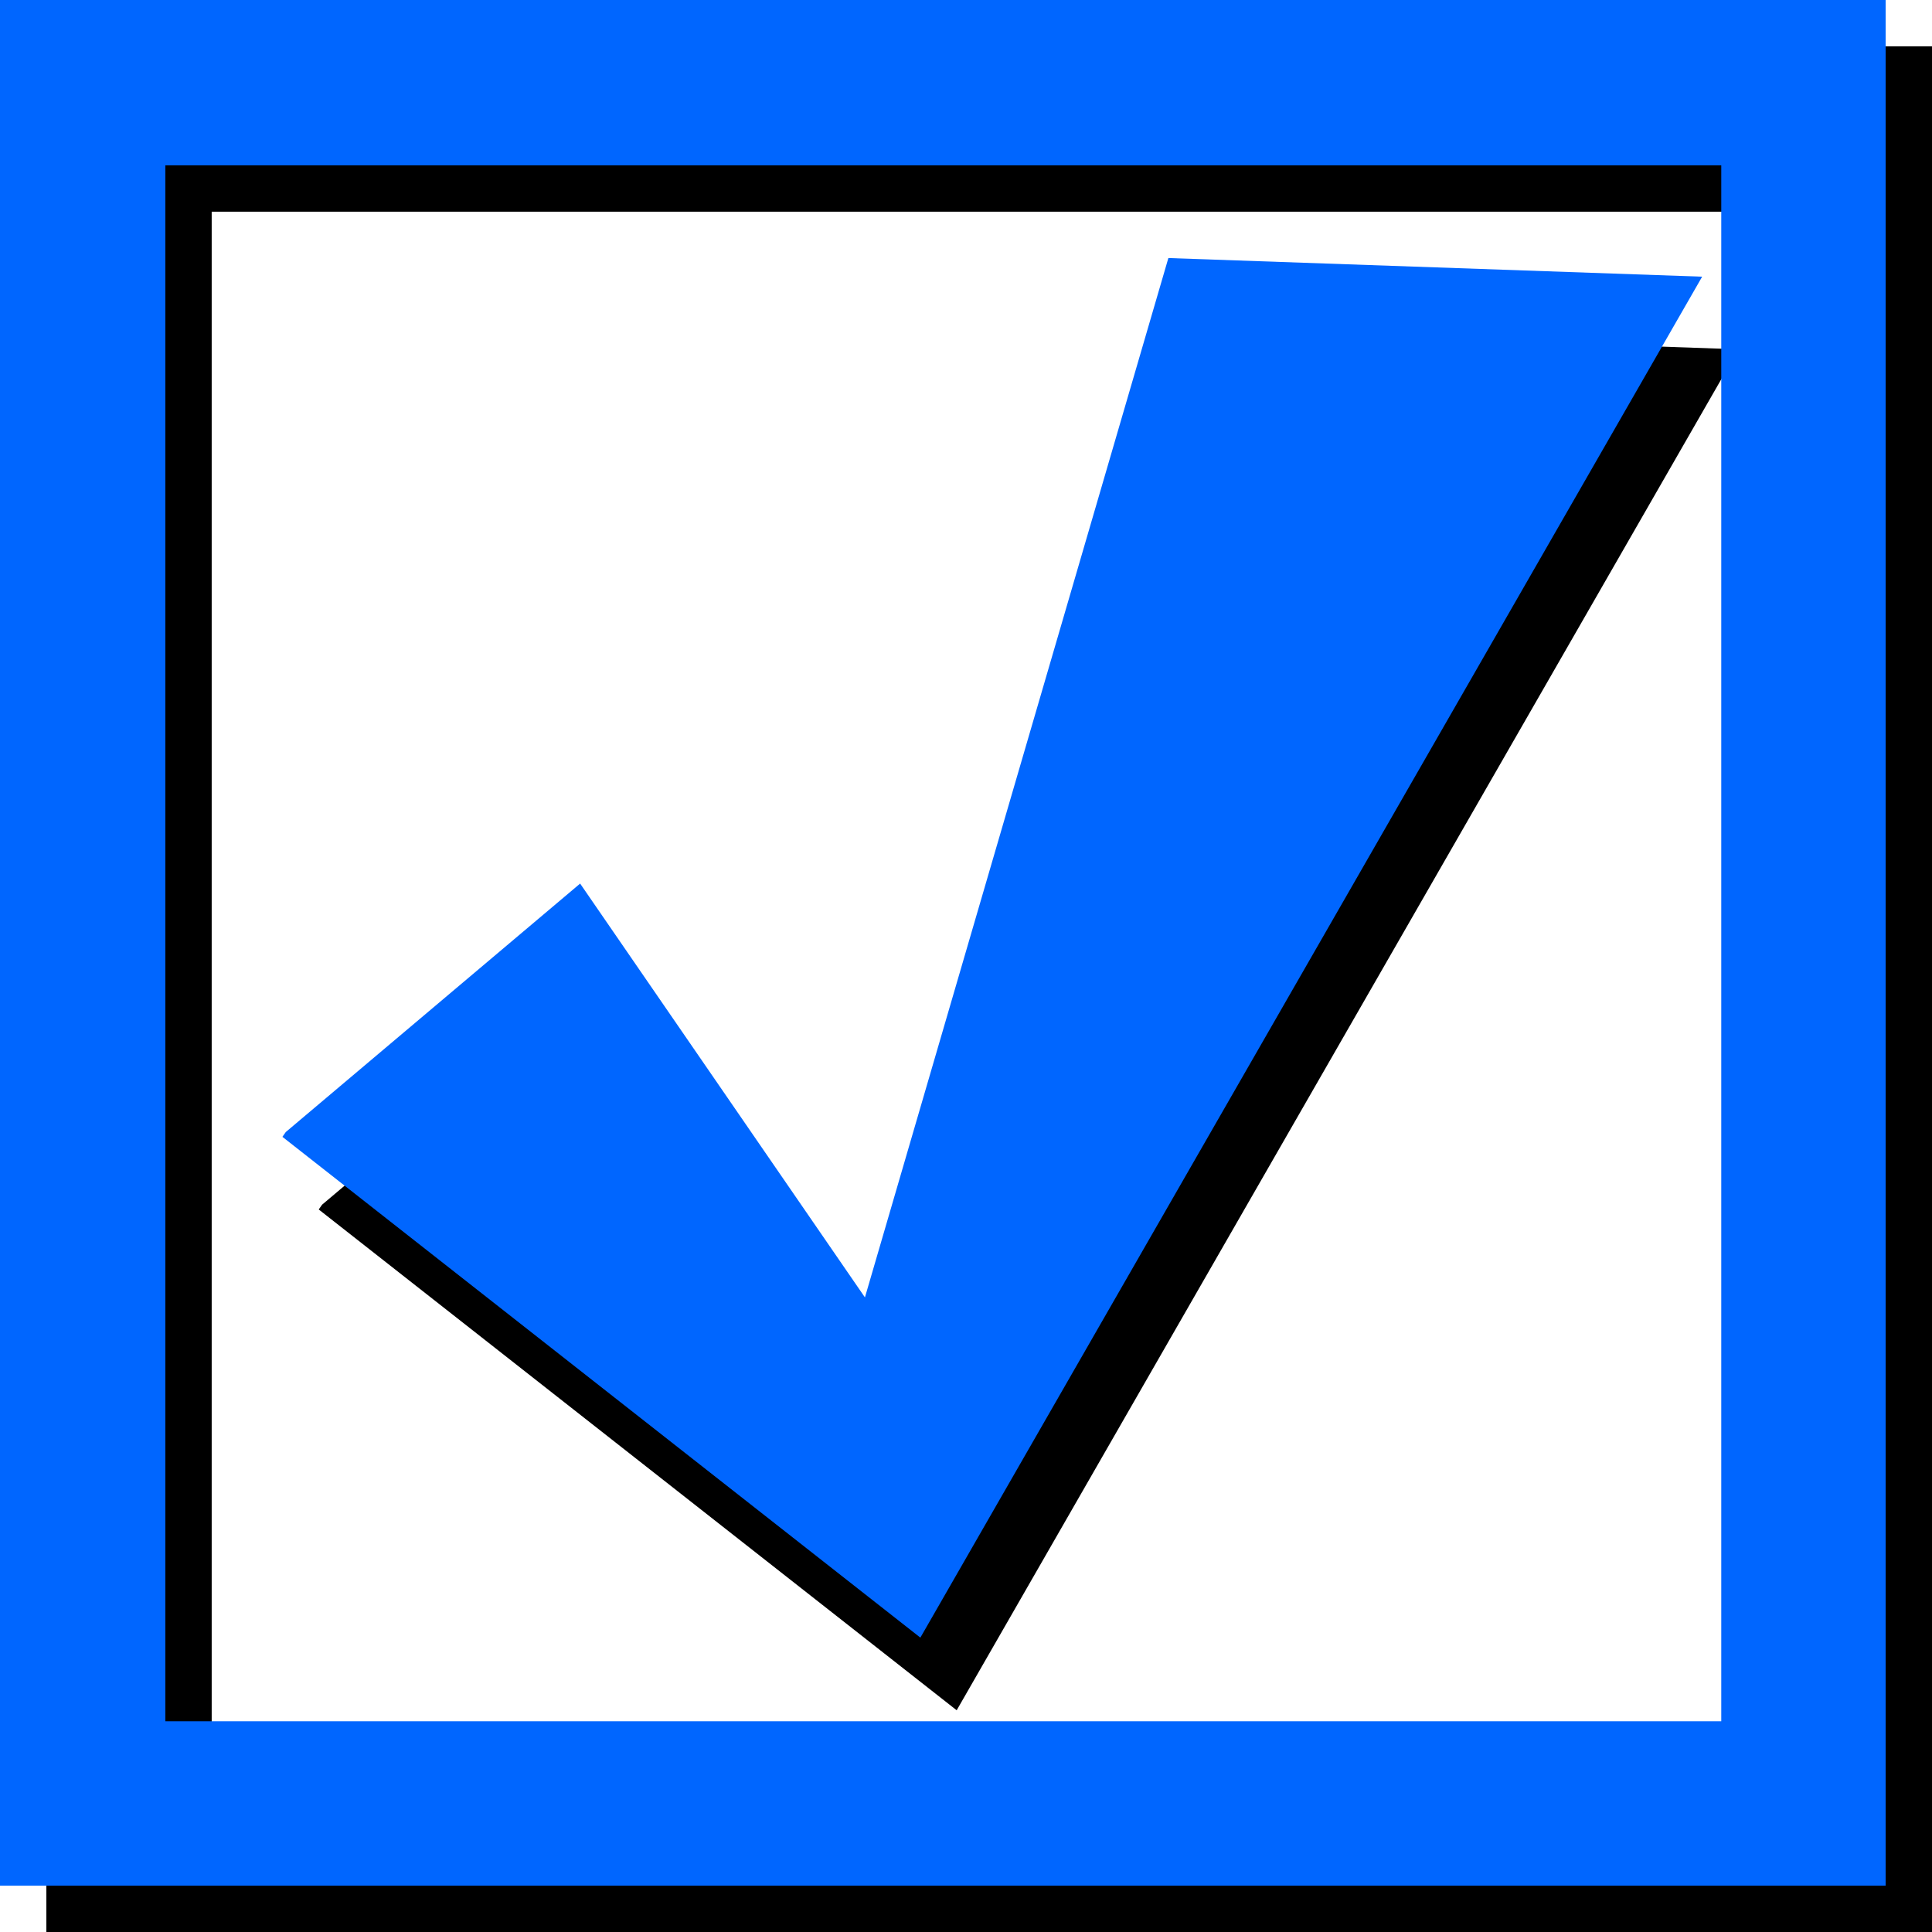
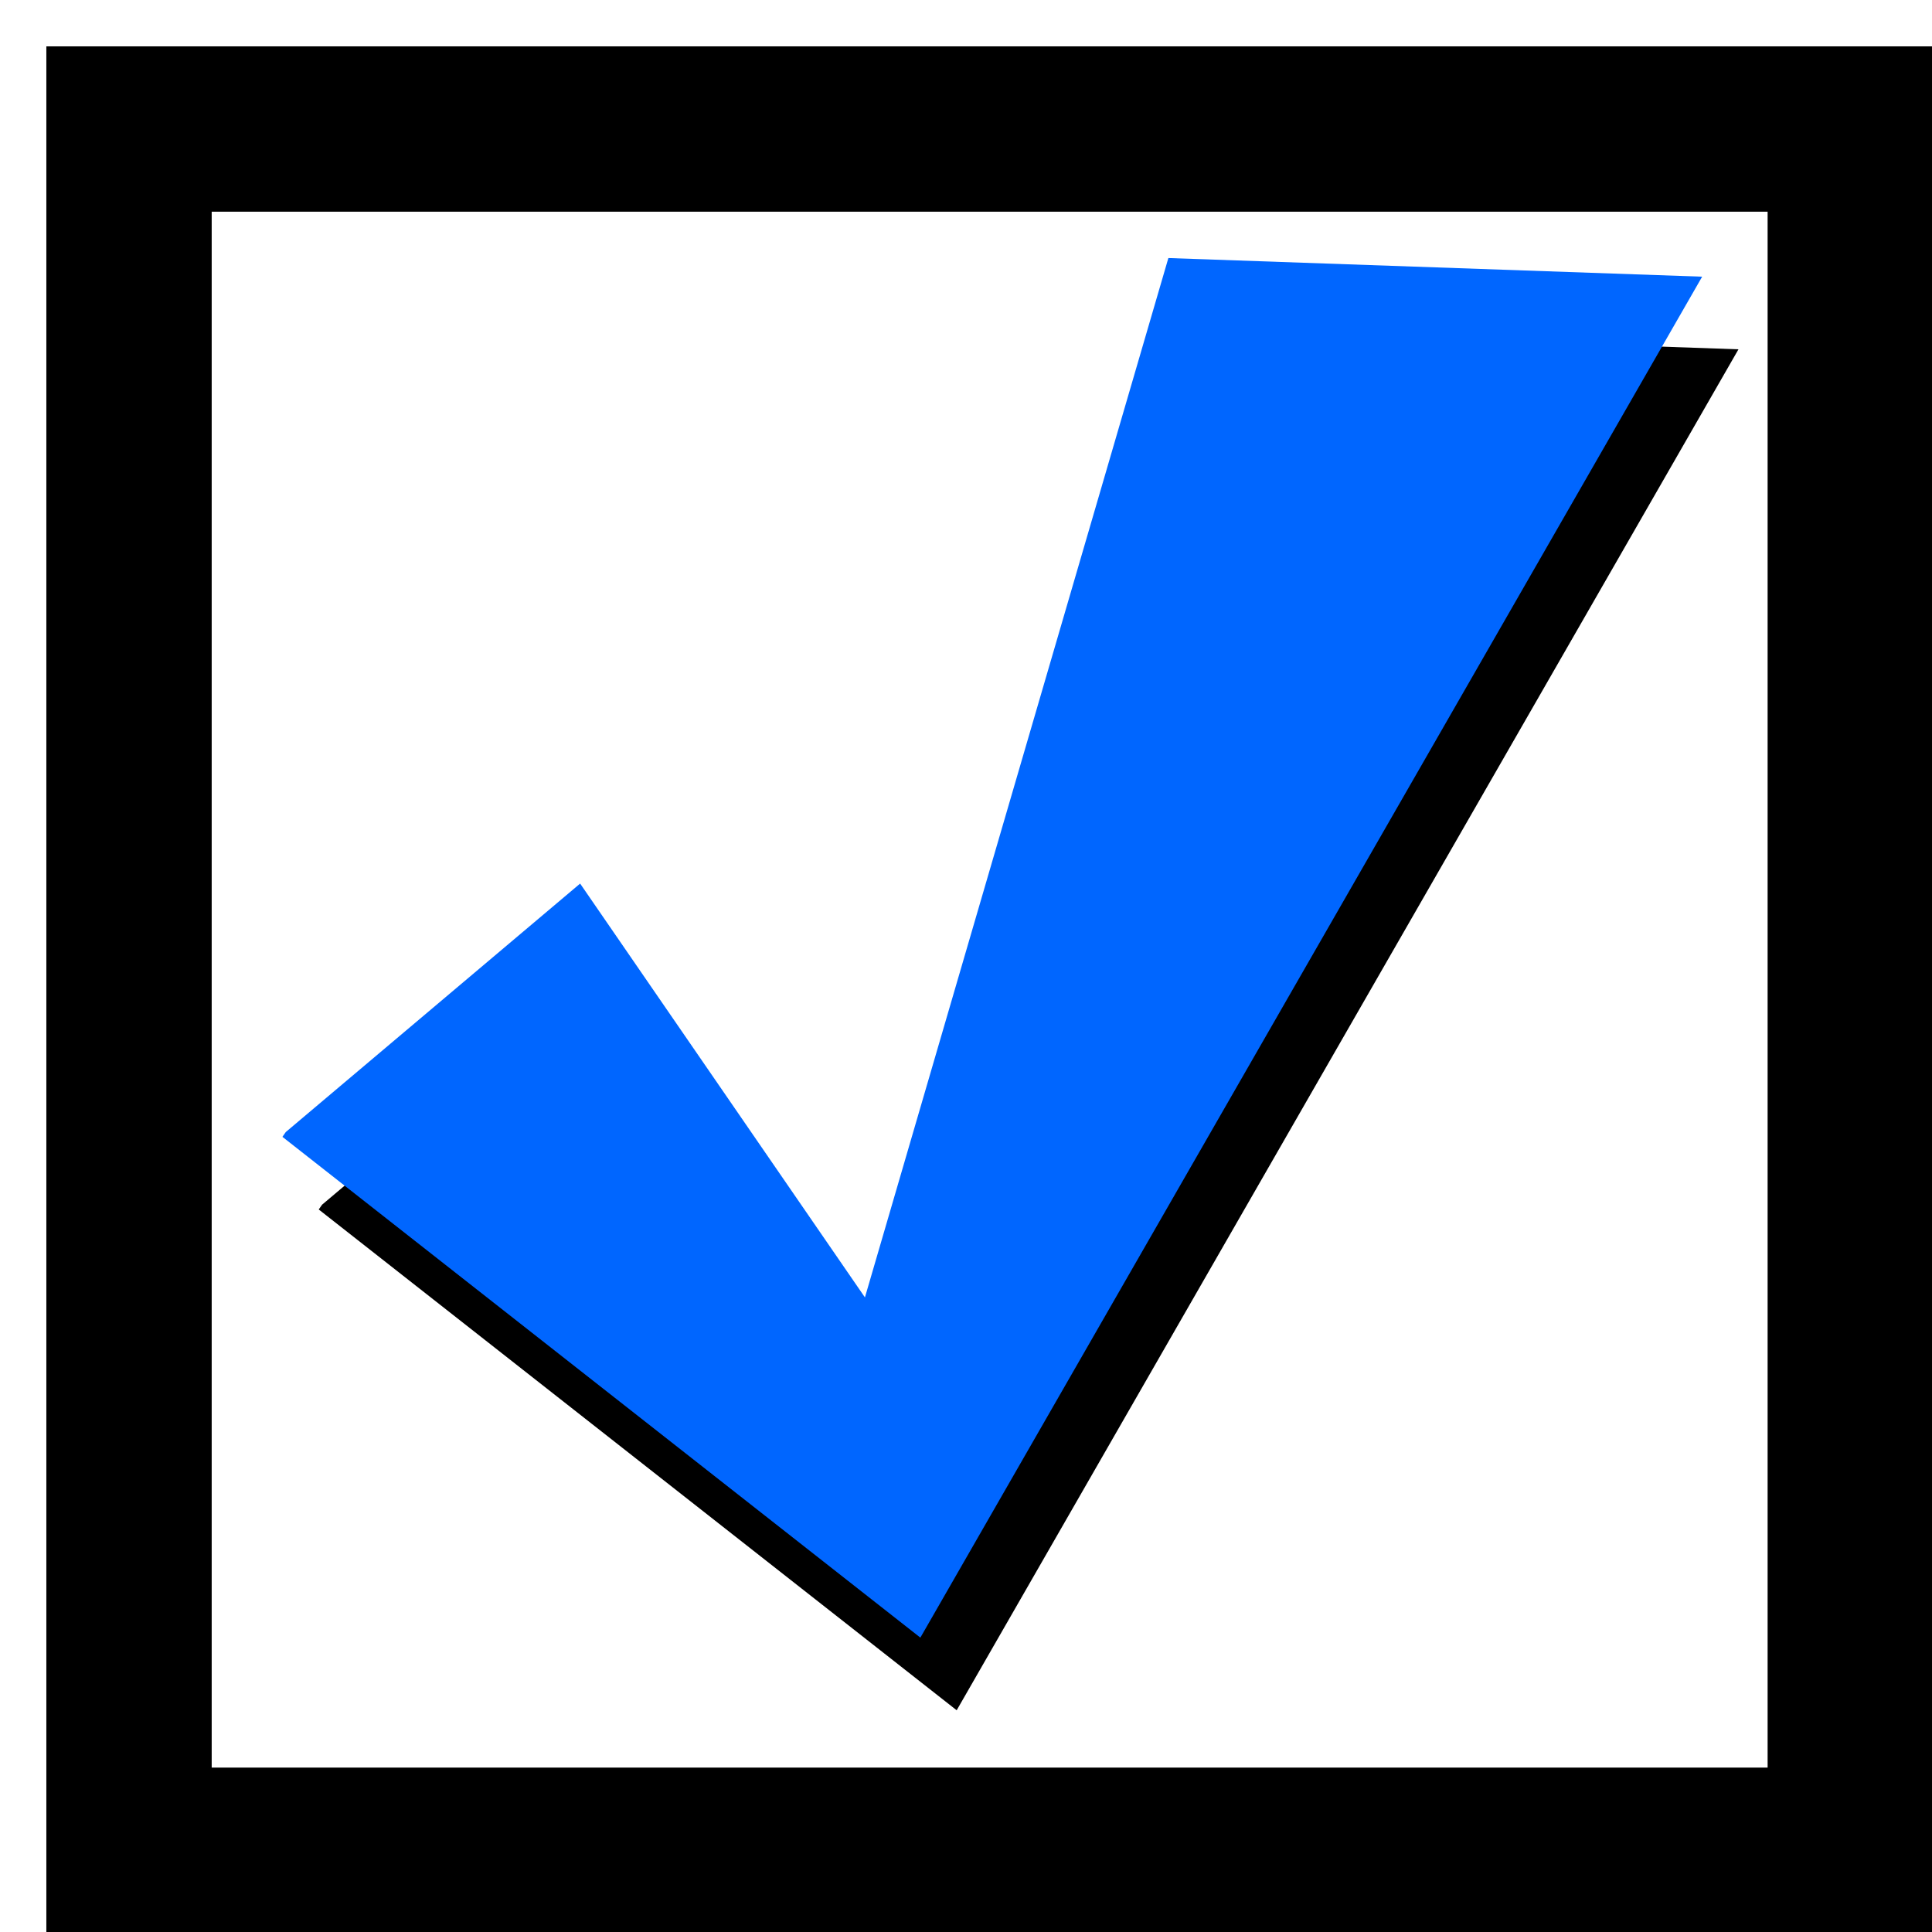
<svg xmlns="http://www.w3.org/2000/svg" height="202.15px" width="202.15px">
  <g transform="matrix(1.0, 0.0, 0.0, 1.0, 101.1, 101.1)">
    <path d="M24.95 -66.5 L80.8 -64.55 -1.0 77.85 -67.75 25.45 -67.4 24.95 -36.6 -1.05 -6.8 42.25 24.95 -66.5 M101.05 101.05 L-96.25 101.05 -96.25 -96.25 101.05 -96.25 101.05 101.05 M83.85 83.85 L83.85 -78.95 -78.95 -78.95 -78.95 83.85 83.85 83.85" fill="#000000" fill-rule="evenodd" stroke="none" />
    <path d="M21.15 -74.1 L77.0 -72.15 -4.8 70.25 -71.55 17.85 -71.2 17.35 -40.4 -8.65 -10.6 34.65 21.15 -74.1" fill="#0066ff" fill-rule="evenodd" stroke="none" />
-     <path d="M96.2 96.2 L-101.1 96.2 -101.1 -101.1 96.2 -101.1 96.2 96.2 M79.0 79.0 L79.0 -83.8 -83.8 -83.8 -83.8 79.0 79.0 79.0" fill="#0066ff" fill-rule="evenodd" stroke="none" />
  </g>
</svg>